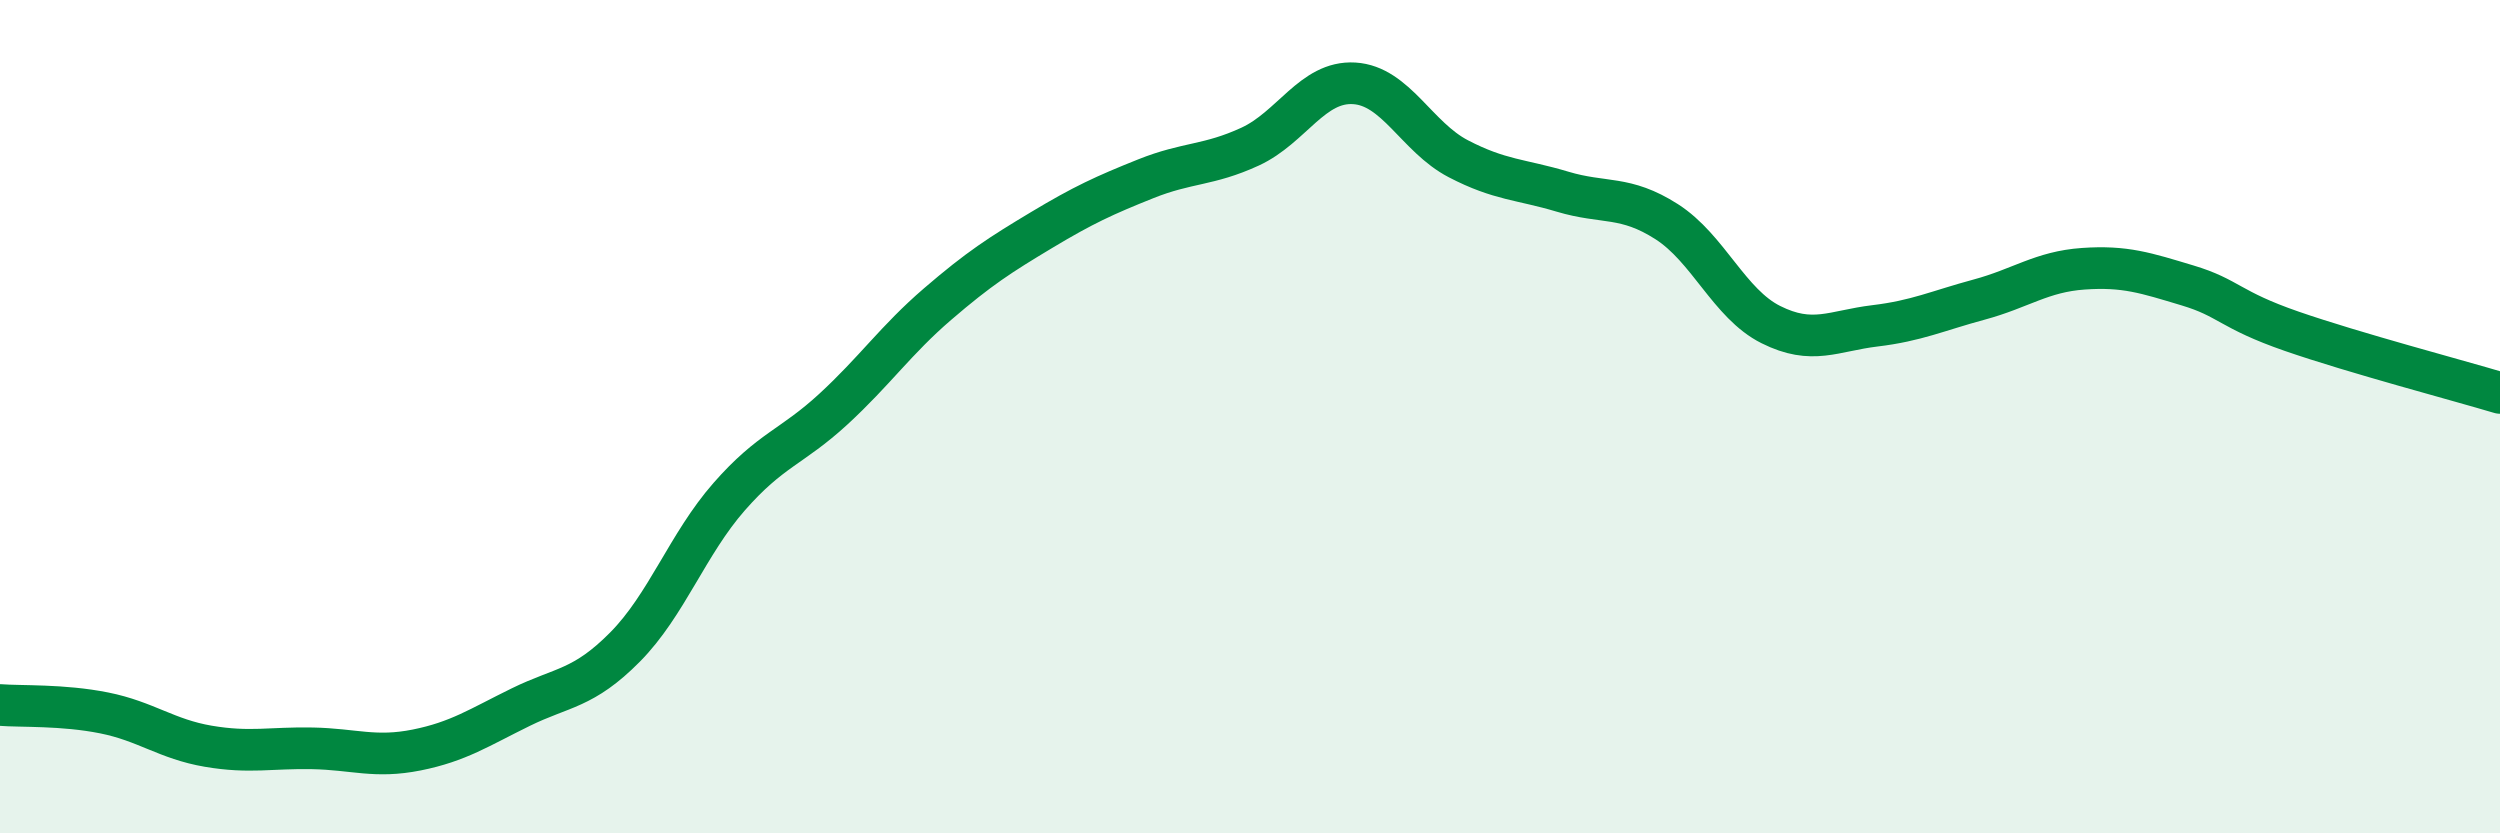
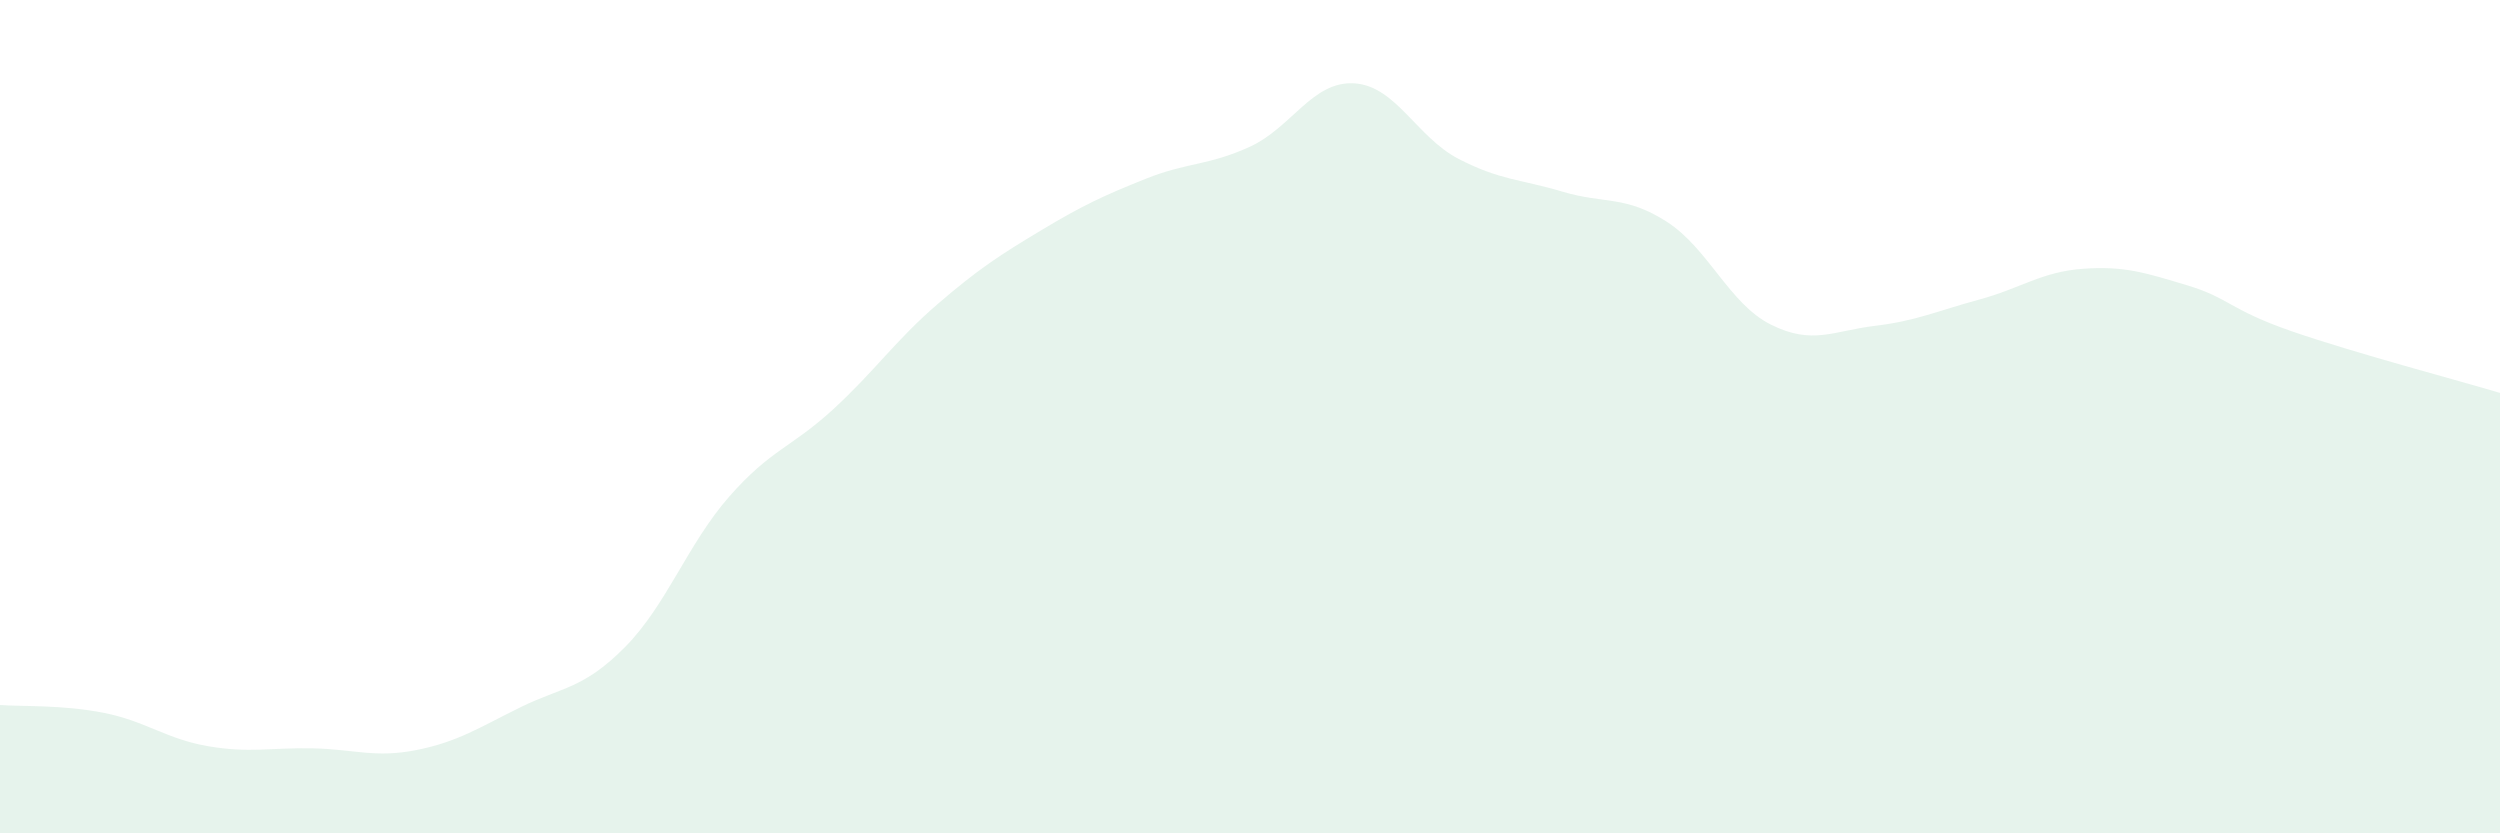
<svg xmlns="http://www.w3.org/2000/svg" width="60" height="20" viewBox="0 0 60 20">
  <path d="M 0,16.92 C 0.5,16.96 1.5,16.91 2.5,17.11 C 3.5,17.31 4,17.74 5,17.91 C 6,18.08 6.5,17.94 7.5,17.96 C 8.5,17.98 9,18.2 10,18 C 11,17.8 11.5,17.46 12.5,16.97 C 13.5,16.48 14,16.54 15,15.53 C 16,14.52 16.5,13.06 17.5,11.92 C 18.5,10.78 19,10.74 20,9.82 C 21,8.9 21.5,8.16 22.5,7.3 C 23.5,6.44 24,6.12 25,5.52 C 26,4.92 26.5,4.69 27.5,4.29 C 28.5,3.89 29,3.98 30,3.52 C 31,3.06 31.5,1.94 32.5,2 C 33.5,2.06 34,3.29 35,3.81 C 36,4.33 36.5,4.3 37.5,4.6 C 38.5,4.9 39,4.68 40,5.32 C 41,5.96 41.5,7.29 42.5,7.79 C 43.5,8.29 44,7.94 45,7.82 C 46,7.7 46.5,7.46 47.5,7.19 C 48.5,6.92 49,6.52 50,6.45 C 51,6.38 51.5,6.55 52.5,6.85 C 53.5,7.15 53.5,7.43 55,7.95 C 56.5,8.47 59,9.13 60,9.43L60 20L0 20Z" fill="#008740" opacity="0.1" stroke-linecap="round" stroke-linejoin="round" />
-   <path d="M 0,16.92 C 0.5,16.96 1.5,16.91 2.5,17.11 C 3.5,17.31 4,17.74 5,17.91 C 6,18.08 6.5,17.94 7.5,17.96 C 8.5,17.98 9,18.2 10,18 C 11,17.8 11.5,17.46 12.5,16.97 C 13.5,16.48 14,16.54 15,15.53 C 16,14.52 16.5,13.06 17.5,11.92 C 18.5,10.78 19,10.74 20,9.82 C 21,8.9 21.5,8.16 22.5,7.3 C 23.5,6.44 24,6.12 25,5.52 C 26,4.92 26.5,4.69 27.5,4.29 C 28.5,3.89 29,3.98 30,3.52 C 31,3.06 31.5,1.94 32.5,2 C 33.5,2.06 34,3.29 35,3.81 C 36,4.33 36.5,4.3 37.5,4.6 C 38.5,4.9 39,4.68 40,5.32 C 41,5.96 41.5,7.29 42.5,7.79 C 43.5,8.29 44,7.94 45,7.82 C 46,7.7 46.5,7.46 47.5,7.19 C 48.5,6.92 49,6.52 50,6.45 C 51,6.38 51.5,6.55 52.5,6.85 C 53.5,7.15 53.5,7.43 55,7.95 C 56.5,8.47 59,9.13 60,9.43" stroke="#008740" stroke-width="1" fill="none" stroke-linecap="round" stroke-linejoin="round" />
</svg>